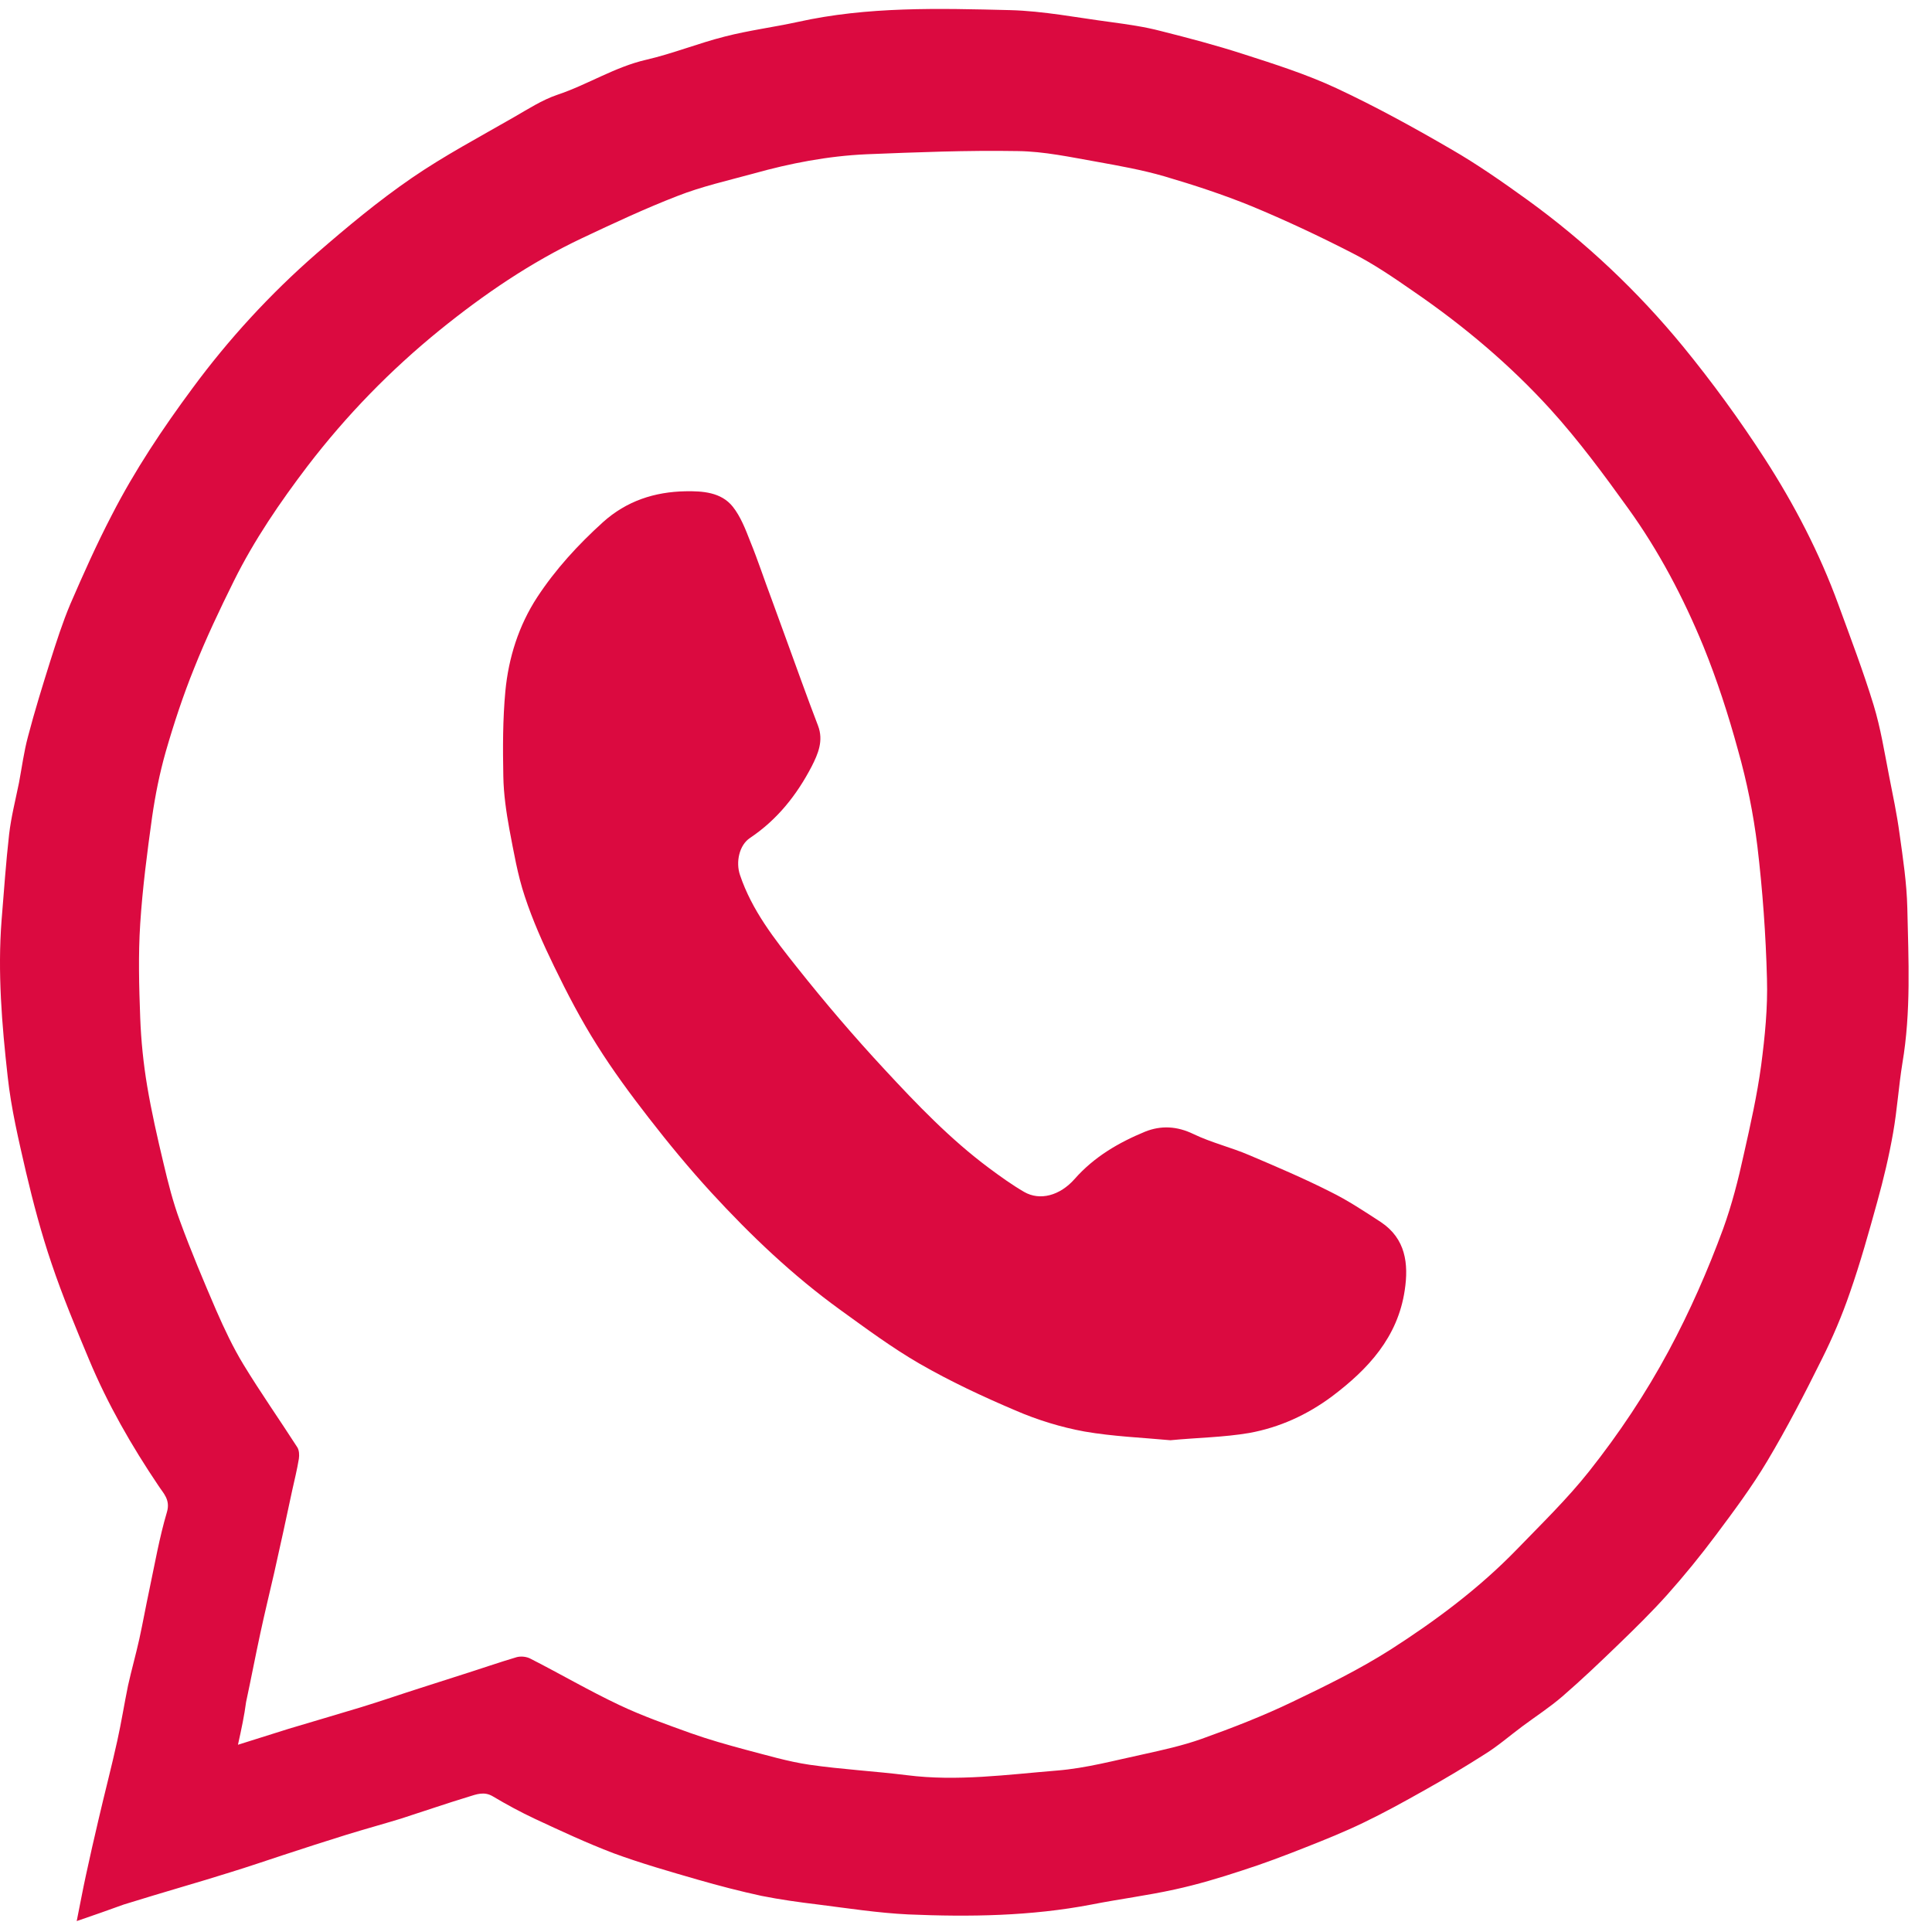
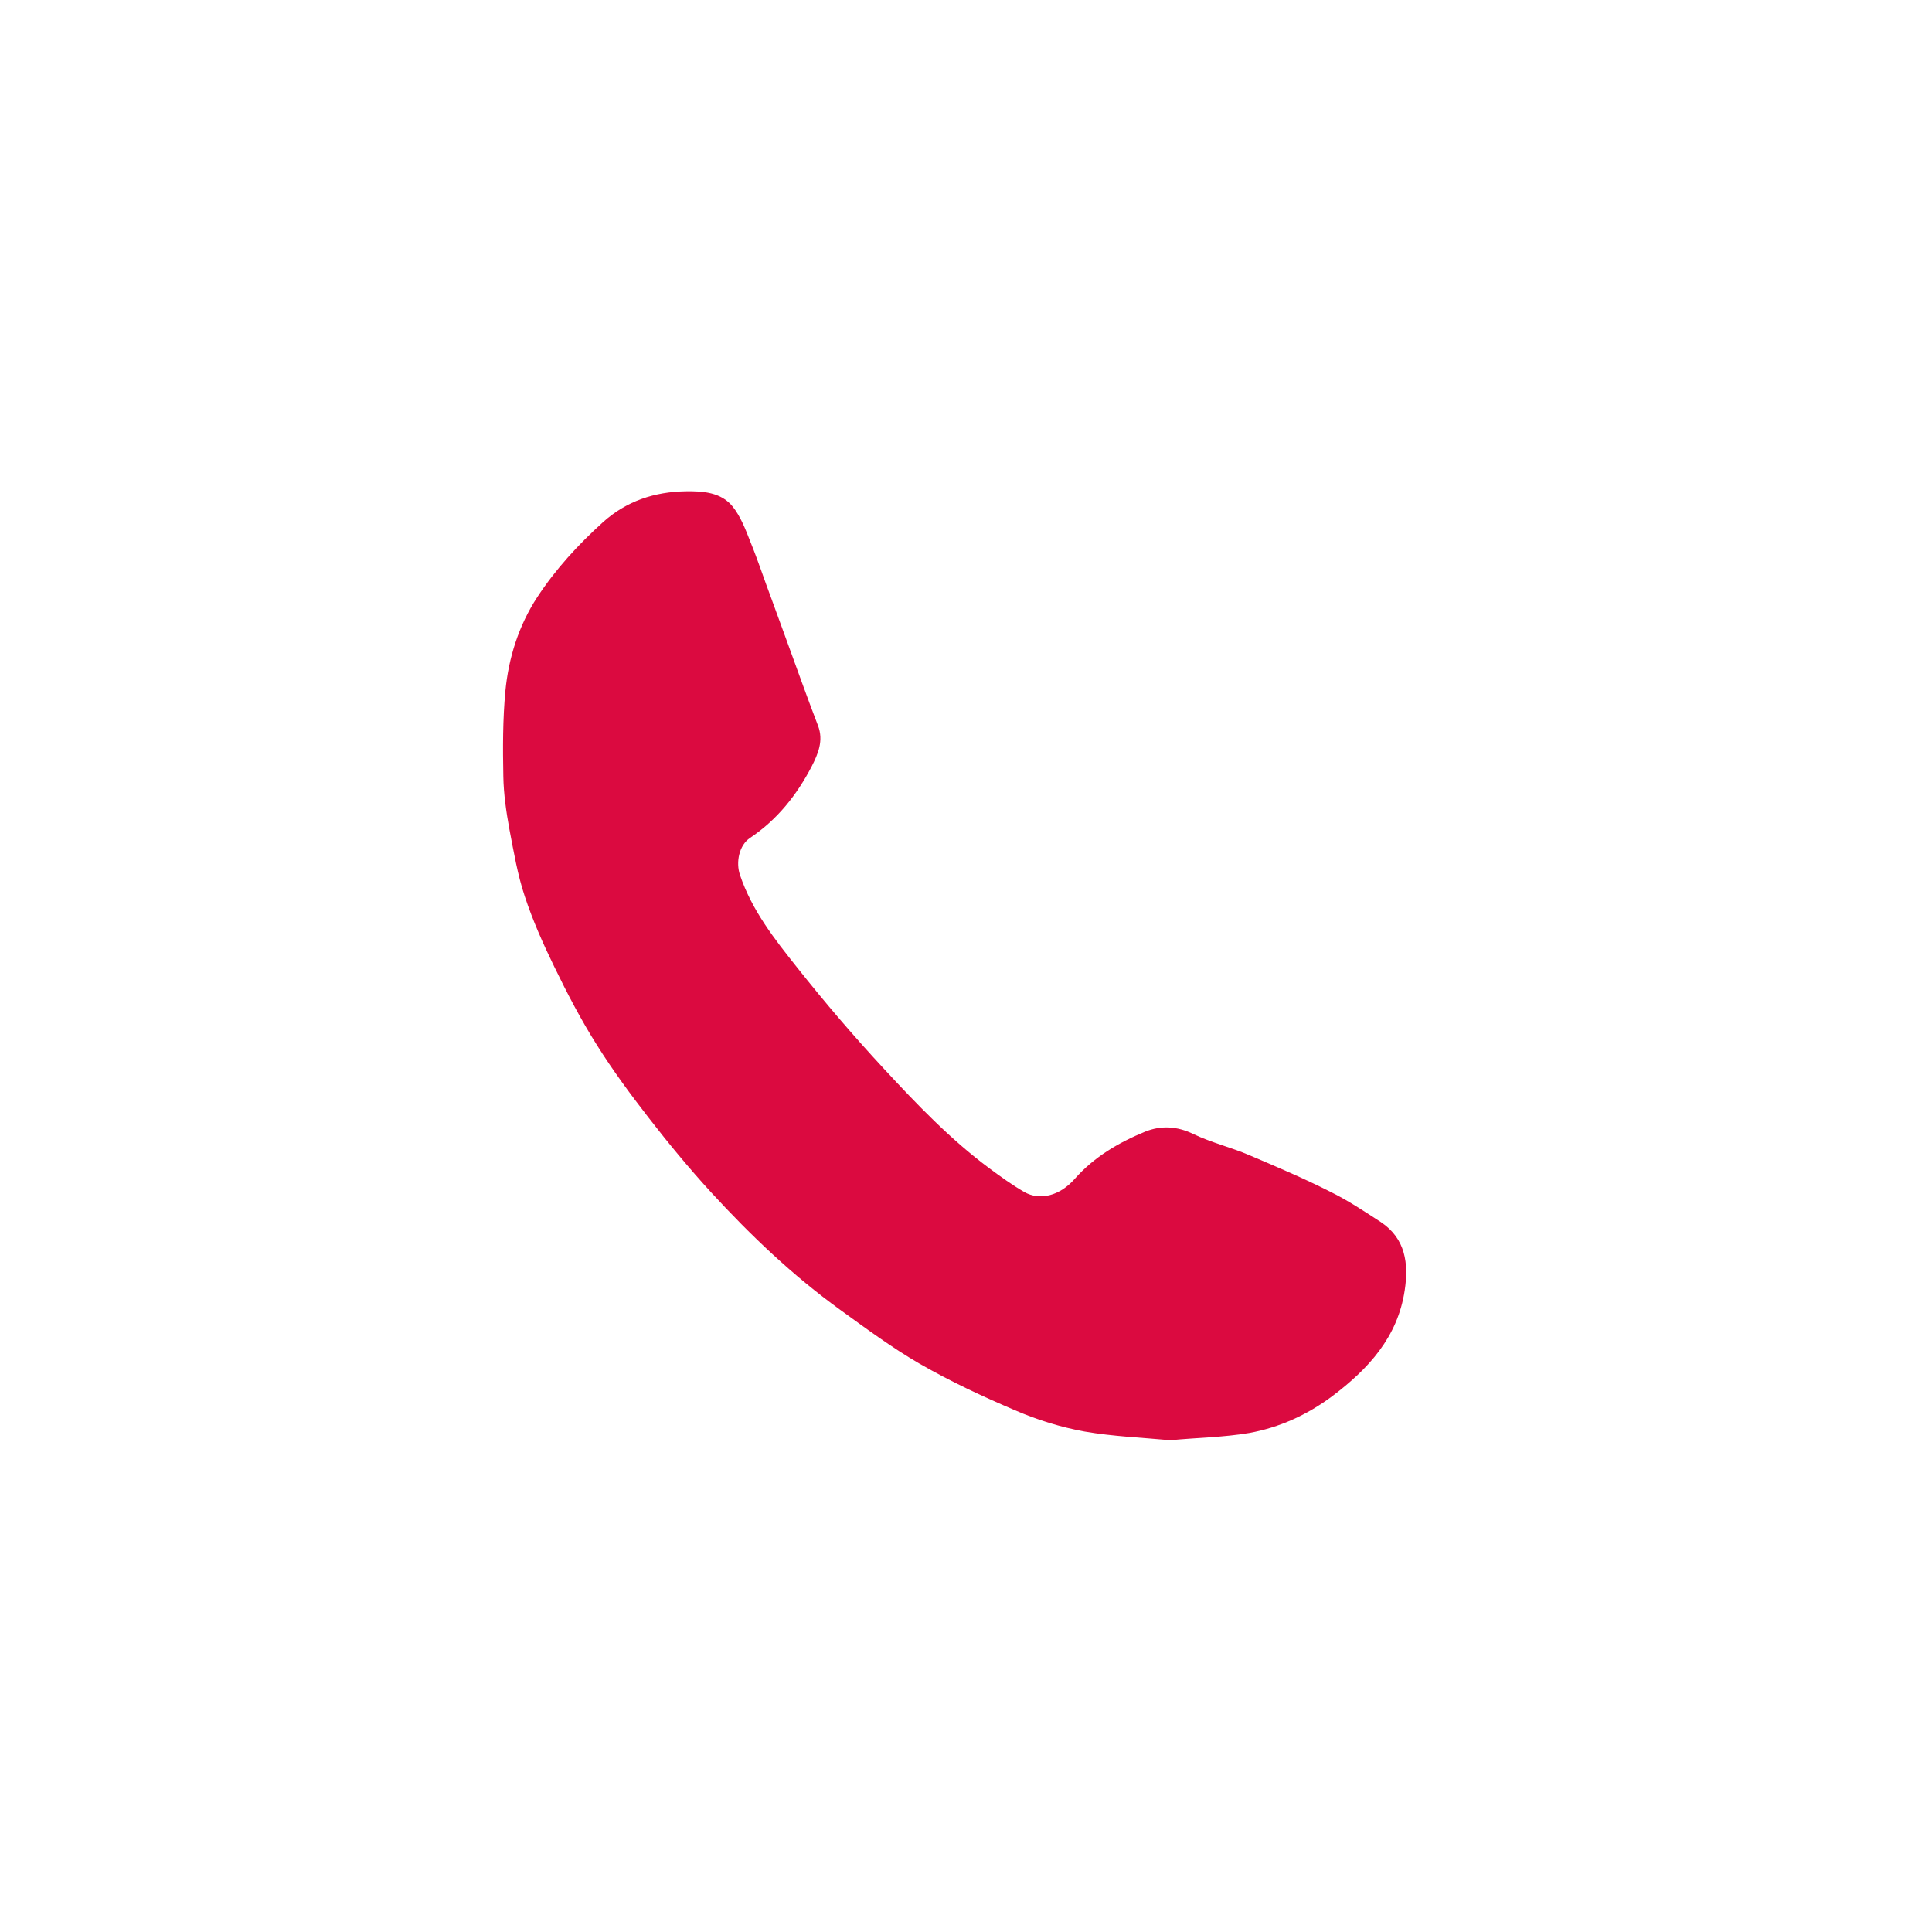
<svg xmlns="http://www.w3.org/2000/svg" width="71" height="71" viewBox="0 0 71 71" fill="none">
-   <path d="M2.819 70.599C2.947 69.97 3.043 69.437 3.16 68.904C3.309 68.222 3.458 67.551 3.618 66.879C3.842 65.909 4.098 64.939 4.311 63.969C4.46 63.298 4.567 62.616 4.705 61.944C4.833 61.369 4.993 60.804 5.121 60.228C5.249 59.642 5.356 59.045 5.483 58.449C5.686 57.489 5.856 56.509 6.134 55.571C6.272 55.113 5.995 54.867 5.824 54.601C4.833 53.13 3.959 51.606 3.277 49.975C2.787 48.803 2.297 47.63 1.892 46.426C1.519 45.328 1.22 44.199 0.954 43.069C0.687 41.907 0.41 40.745 0.282 39.562C0.069 37.654 -0.091 35.736 0.058 33.818C0.144 32.762 0.218 31.697 0.336 30.652C0.41 30.023 0.57 29.394 0.698 28.765C0.804 28.201 0.879 27.625 1.028 27.071C1.273 26.133 1.561 25.206 1.849 24.289C2.073 23.586 2.297 22.882 2.584 22.2C3.064 21.092 3.554 19.994 4.109 18.928C4.951 17.287 5.974 15.752 7.072 14.27C8.404 12.461 9.93 10.803 11.623 9.325C12.752 8.344 13.903 7.385 15.129 6.543C16.323 5.723 17.612 5.04 18.87 4.316C19.392 4.017 19.915 3.676 20.48 3.484C21.599 3.111 22.59 2.461 23.752 2.195C24.721 1.971 25.67 1.587 26.64 1.342C27.514 1.118 28.42 1.001 29.305 0.809C31.884 0.234 34.506 0.308 37.117 0.372C38.353 0.404 39.579 0.649 40.805 0.809C41.423 0.894 42.052 0.98 42.659 1.14C43.672 1.395 44.684 1.662 45.675 1.982C46.837 2.355 48.01 2.728 49.107 3.239C50.546 3.911 51.942 4.678 53.317 5.477C54.298 6.042 55.225 6.692 56.142 7.353C58.273 8.899 60.181 10.7 61.844 12.725C62.922 14.043 63.925 15.42 64.85 16.85C65.937 18.534 66.864 20.314 67.557 22.211C68.004 23.436 68.473 24.662 68.857 25.92C69.113 26.762 69.251 27.636 69.422 28.51C69.56 29.213 69.71 29.917 69.806 30.631C69.933 31.537 70.072 32.453 70.093 33.37C70.136 35.278 70.232 37.185 69.912 39.072C69.774 39.925 69.72 40.788 69.571 41.63C69.422 42.483 69.219 43.335 68.985 44.177C68.676 45.296 68.367 46.405 67.983 47.503C67.695 48.345 67.344 49.165 66.949 49.954C66.32 51.222 65.67 52.48 64.945 53.695C64.38 54.644 63.72 55.528 63.059 56.413C62.494 57.17 61.886 57.916 61.258 58.619C60.693 59.248 60.085 59.845 59.478 60.431C58.806 61.081 58.135 61.721 57.421 62.339C56.952 62.744 56.44 63.074 55.939 63.447C55.481 63.788 55.055 64.161 54.575 64.46C53.84 64.929 53.093 65.376 52.326 65.803C51.591 66.218 50.855 66.623 50.099 66.986C49.416 67.316 48.702 67.604 47.999 67.881C47.221 68.19 46.432 68.489 45.633 68.744C44.823 69.011 44.002 69.256 43.171 69.437C42.158 69.661 41.135 69.789 40.112 69.991C37.884 70.418 35.635 70.45 33.376 70.354C32.267 70.3 31.17 70.13 30.072 69.991C29.368 69.906 28.676 69.81 27.983 69.672C27.194 69.501 26.416 69.299 25.638 69.075C24.604 68.776 23.56 68.478 22.547 68.105C21.567 67.732 20.607 67.284 19.648 66.837C19.126 66.591 18.614 66.314 18.113 66.016C17.794 65.824 17.506 65.941 17.229 66.026C16.387 66.282 15.555 66.57 14.724 66.837C14.063 67.039 13.402 67.22 12.742 67.423C11.964 67.668 11.186 67.913 10.418 68.169C9.768 68.382 9.118 68.606 8.457 68.808C7.871 68.99 7.285 69.171 6.698 69.341C5.984 69.554 5.26 69.768 4.546 69.991C4.013 70.183 3.448 70.386 2.819 70.599ZM8.745 64.119C9.427 63.906 10.024 63.714 10.61 63.532C11.495 63.266 12.379 63.01 13.253 62.744C13.989 62.52 14.724 62.264 15.46 62.03L17.058 61.518C17.698 61.316 18.337 61.092 18.987 60.9C19.147 60.857 19.36 60.879 19.51 60.964C20.597 61.518 21.652 62.136 22.76 62.659C23.613 63.064 24.498 63.373 25.382 63.692C26.043 63.927 26.725 64.119 27.397 64.3C28.175 64.502 28.953 64.737 29.752 64.854C30.935 65.025 32.139 65.089 33.333 65.238C35.177 65.472 37.01 65.216 38.843 65.067C39.909 64.982 40.965 64.694 42.009 64.471C42.734 64.311 43.459 64.151 44.151 63.906C45.281 63.501 46.411 63.064 47.498 62.541C48.724 61.955 49.96 61.348 51.1 60.623C52.763 59.557 54.351 58.374 55.737 56.946C56.643 56.008 57.591 55.091 58.401 54.068C59.499 52.682 60.48 51.212 61.322 49.645C62.1 48.195 62.761 46.693 63.325 45.158C63.645 44.273 63.88 43.357 64.082 42.429C64.327 41.342 64.572 40.255 64.722 39.147C64.86 38.092 64.967 37.026 64.935 35.971C64.893 34.342 64.775 32.717 64.583 31.1C64.436 29.904 64.197 28.721 63.869 27.561C63.517 26.271 63.102 24.992 62.601 23.756C61.865 21.966 60.959 20.239 59.819 18.662C58.923 17.415 58.007 16.178 56.984 15.049C55.492 13.407 53.797 11.979 51.964 10.721C51.228 10.21 50.482 9.698 49.683 9.293C48.478 8.675 47.253 8.099 45.995 7.577C44.951 7.151 43.874 6.799 42.787 6.479C41.977 6.245 41.146 6.096 40.314 5.946C39.344 5.776 38.375 5.563 37.394 5.552C35.539 5.52 33.696 5.595 31.841 5.669C30.424 5.733 29.038 6 27.674 6.383C26.736 6.639 25.787 6.852 24.892 7.204C23.709 7.662 22.547 8.206 21.396 8.749C19.499 9.645 17.783 10.817 16.163 12.128C14.351 13.599 12.731 15.262 11.303 17.127C10.29 18.459 9.342 19.845 8.596 21.348C8.073 22.403 7.572 23.458 7.135 24.556C6.73 25.557 6.389 26.591 6.091 27.625C5.867 28.414 5.707 29.213 5.59 30.023C5.409 31.323 5.238 32.635 5.153 33.945C5.078 35.096 5.11 36.258 5.153 37.409C5.185 38.251 5.27 39.083 5.409 39.914C5.569 40.863 5.782 41.8 6.006 42.738C6.176 43.463 6.357 44.177 6.613 44.87C7.018 45.978 7.477 47.066 7.945 48.153C8.244 48.835 8.564 49.517 8.947 50.146C9.576 51.18 10.28 52.182 10.93 53.194C10.994 53.301 11.004 53.471 10.983 53.61C10.919 54.004 10.823 54.388 10.738 54.772C10.525 55.784 10.301 56.797 10.077 57.798C9.907 58.544 9.725 59.28 9.566 60.026C9.384 60.868 9.224 61.71 9.043 62.552C8.979 63.042 8.873 63.543 8.745 64.119Z" fill="#DB0A40" />
  <path d="M43.011 52.928C41.977 52.832 40.901 52.789 39.856 52.608C38.982 52.448 38.119 52.181 37.309 51.83C36.105 51.318 34.921 50.764 33.792 50.114C32.779 49.528 31.831 48.824 30.871 48.131C29.134 46.874 27.589 45.403 26.139 43.825C25.329 42.941 24.572 42.024 23.837 41.076C23.166 40.212 22.515 39.328 21.94 38.411C21.354 37.484 20.842 36.503 20.362 35.512C19.957 34.681 19.574 33.818 19.286 32.944C19.019 32.144 18.881 31.313 18.721 30.482C18.604 29.842 18.508 29.181 18.497 28.531C18.476 27.486 18.476 26.431 18.572 25.398C18.689 24.172 19.062 22.989 19.744 21.944C20.416 20.921 21.236 20.026 22.153 19.195C23.027 18.406 24.061 18.075 25.191 18.054C25.819 18.043 26.502 18.086 26.928 18.619C27.216 18.981 27.397 19.45 27.567 19.887C27.855 20.591 28.09 21.316 28.356 22.019C28.729 23.031 29.091 24.044 29.465 25.067C29.656 25.6 29.859 26.133 30.061 26.666C30.274 27.22 30.061 27.71 29.827 28.169C29.283 29.213 28.569 30.119 27.567 30.791C27.162 31.057 27.034 31.686 27.194 32.155C27.631 33.455 28.463 34.51 29.294 35.555C30.317 36.844 31.383 38.091 32.502 39.296C33.696 40.585 34.921 41.864 36.339 42.92C36.755 43.229 37.181 43.538 37.639 43.804C38.215 44.135 38.95 43.943 39.494 43.325C40.208 42.515 41.103 41.992 42.084 41.587C42.67 41.353 43.256 41.385 43.853 41.673C44.514 41.992 45.239 42.163 45.91 42.451C46.912 42.877 47.914 43.303 48.884 43.794C49.534 44.113 50.141 44.518 50.749 44.913C51.655 45.52 51.772 46.437 51.623 47.417C51.367 49.144 50.28 50.316 48.948 51.318C48.031 52 47.019 52.459 45.91 52.661C44.972 52.821 44.013 52.832 43.011 52.928Z" fill="#DB0A40" />
</svg>